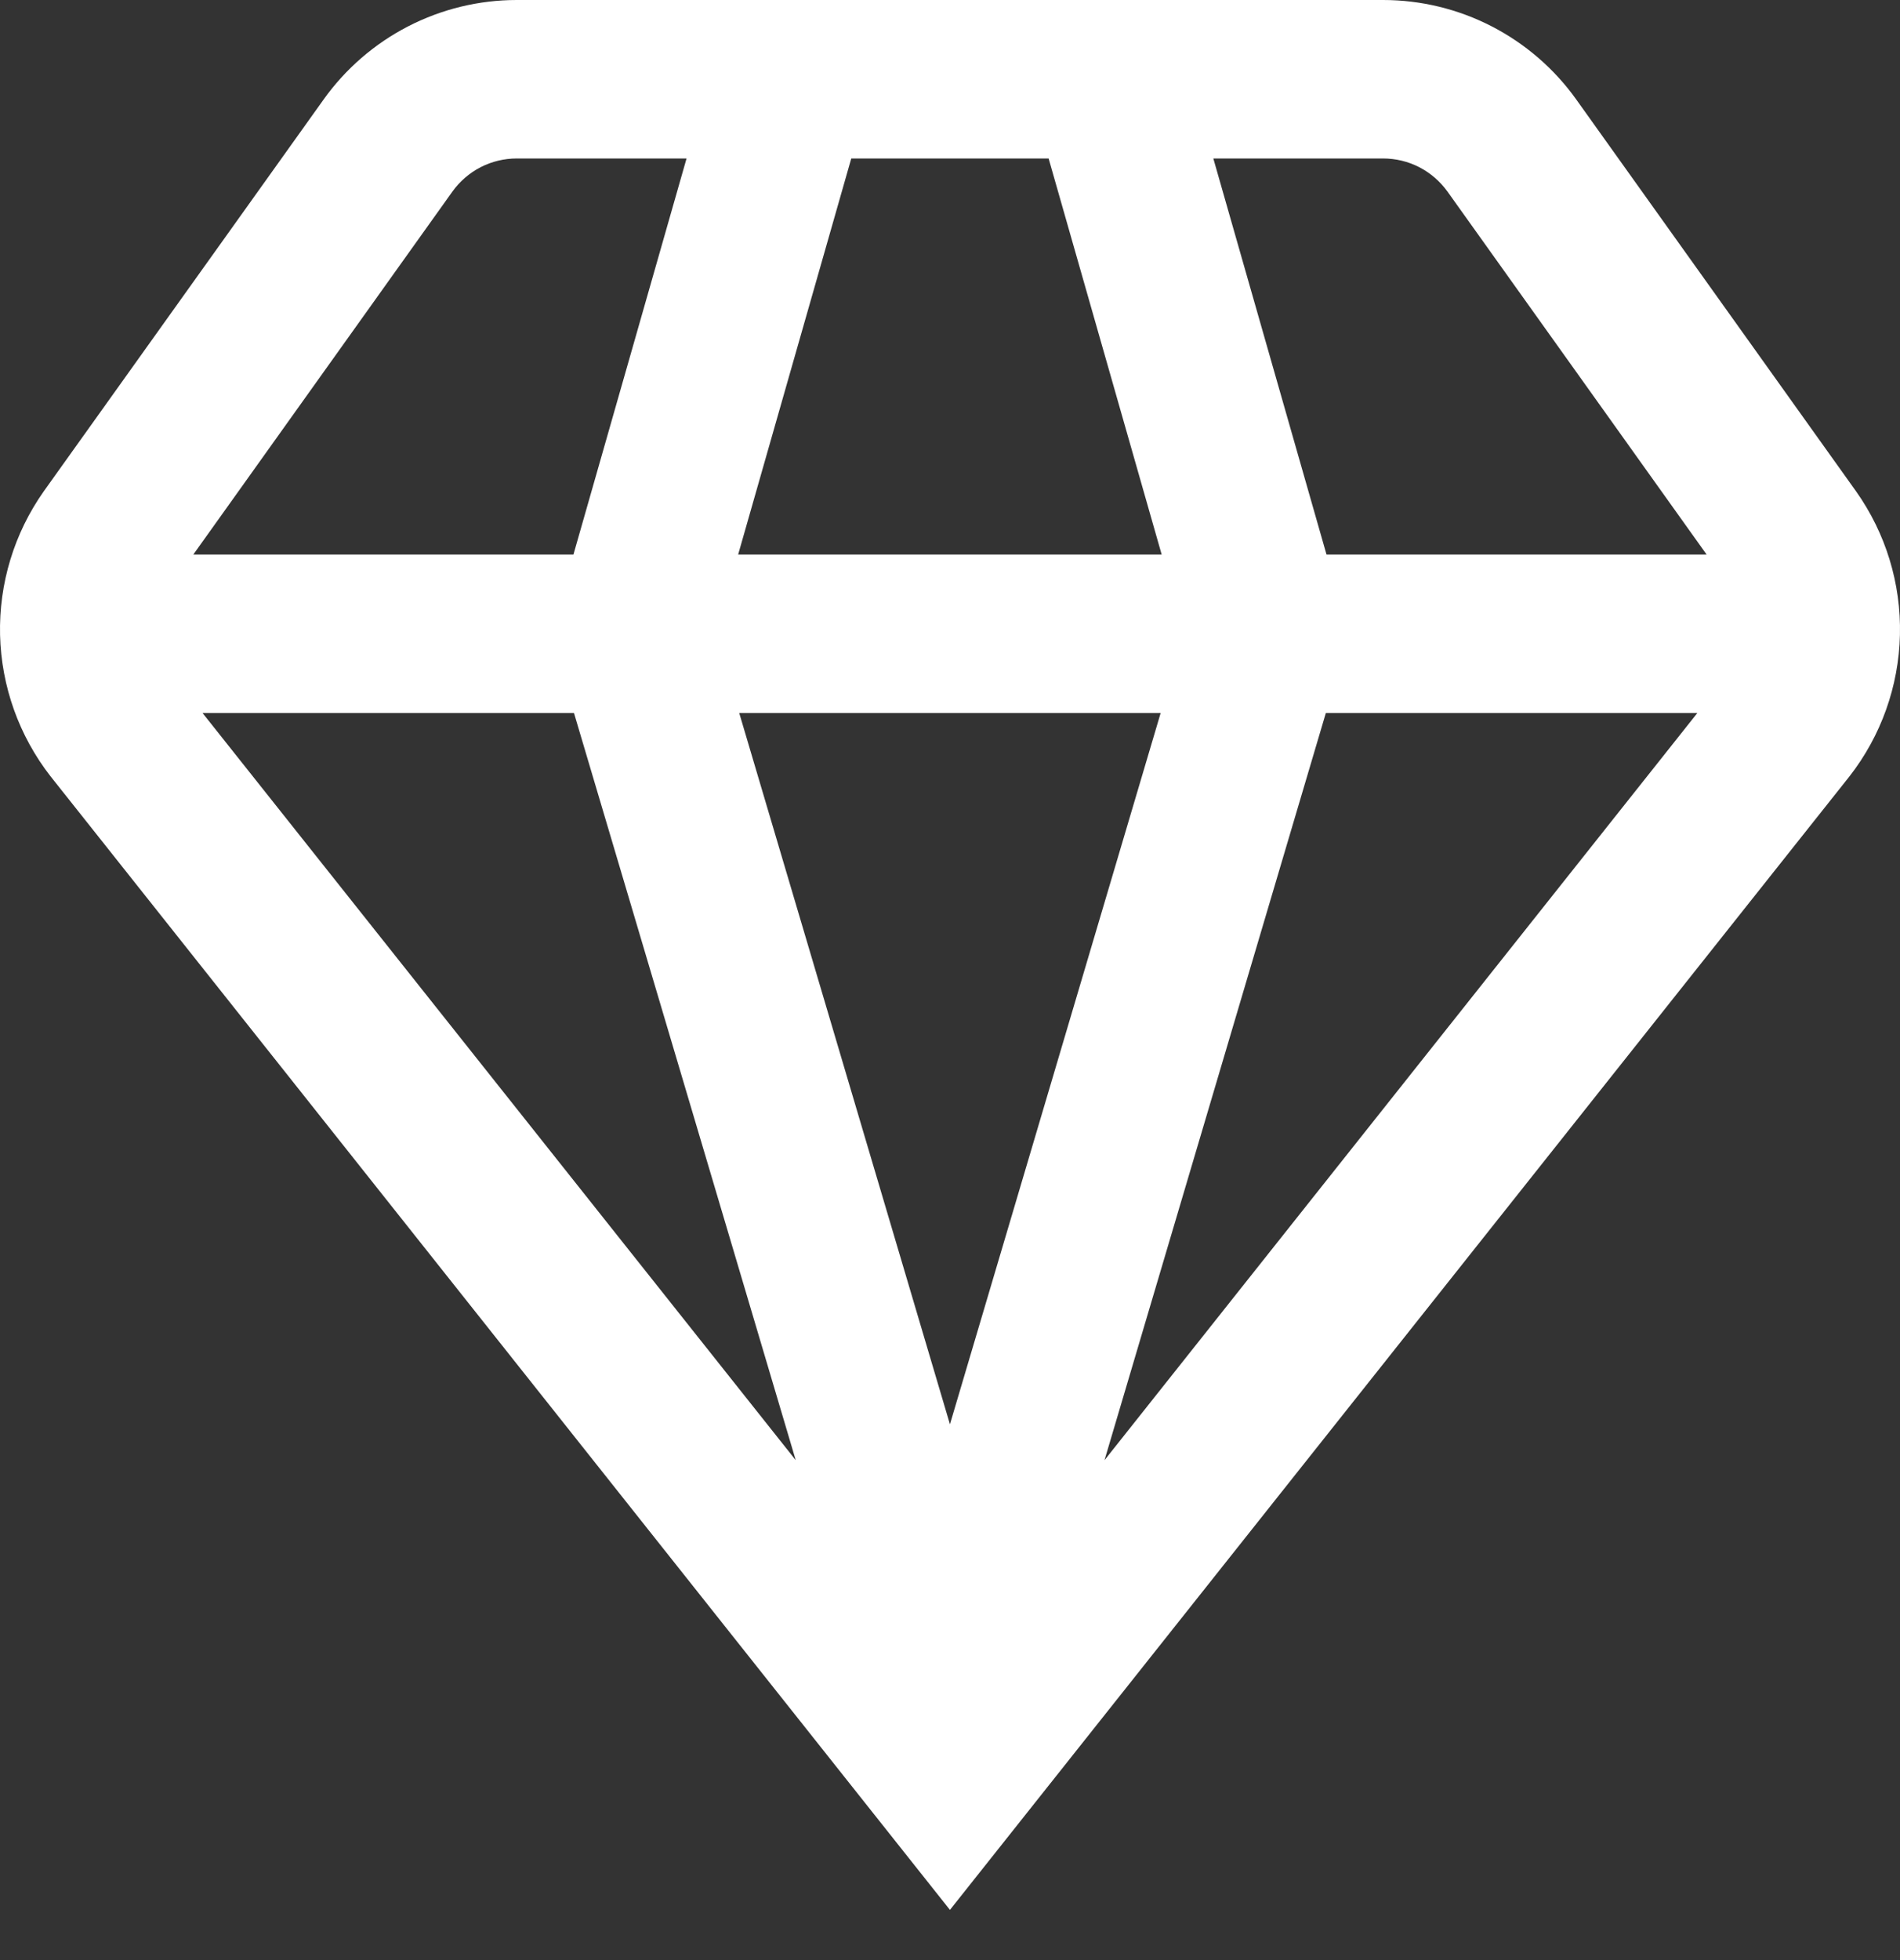
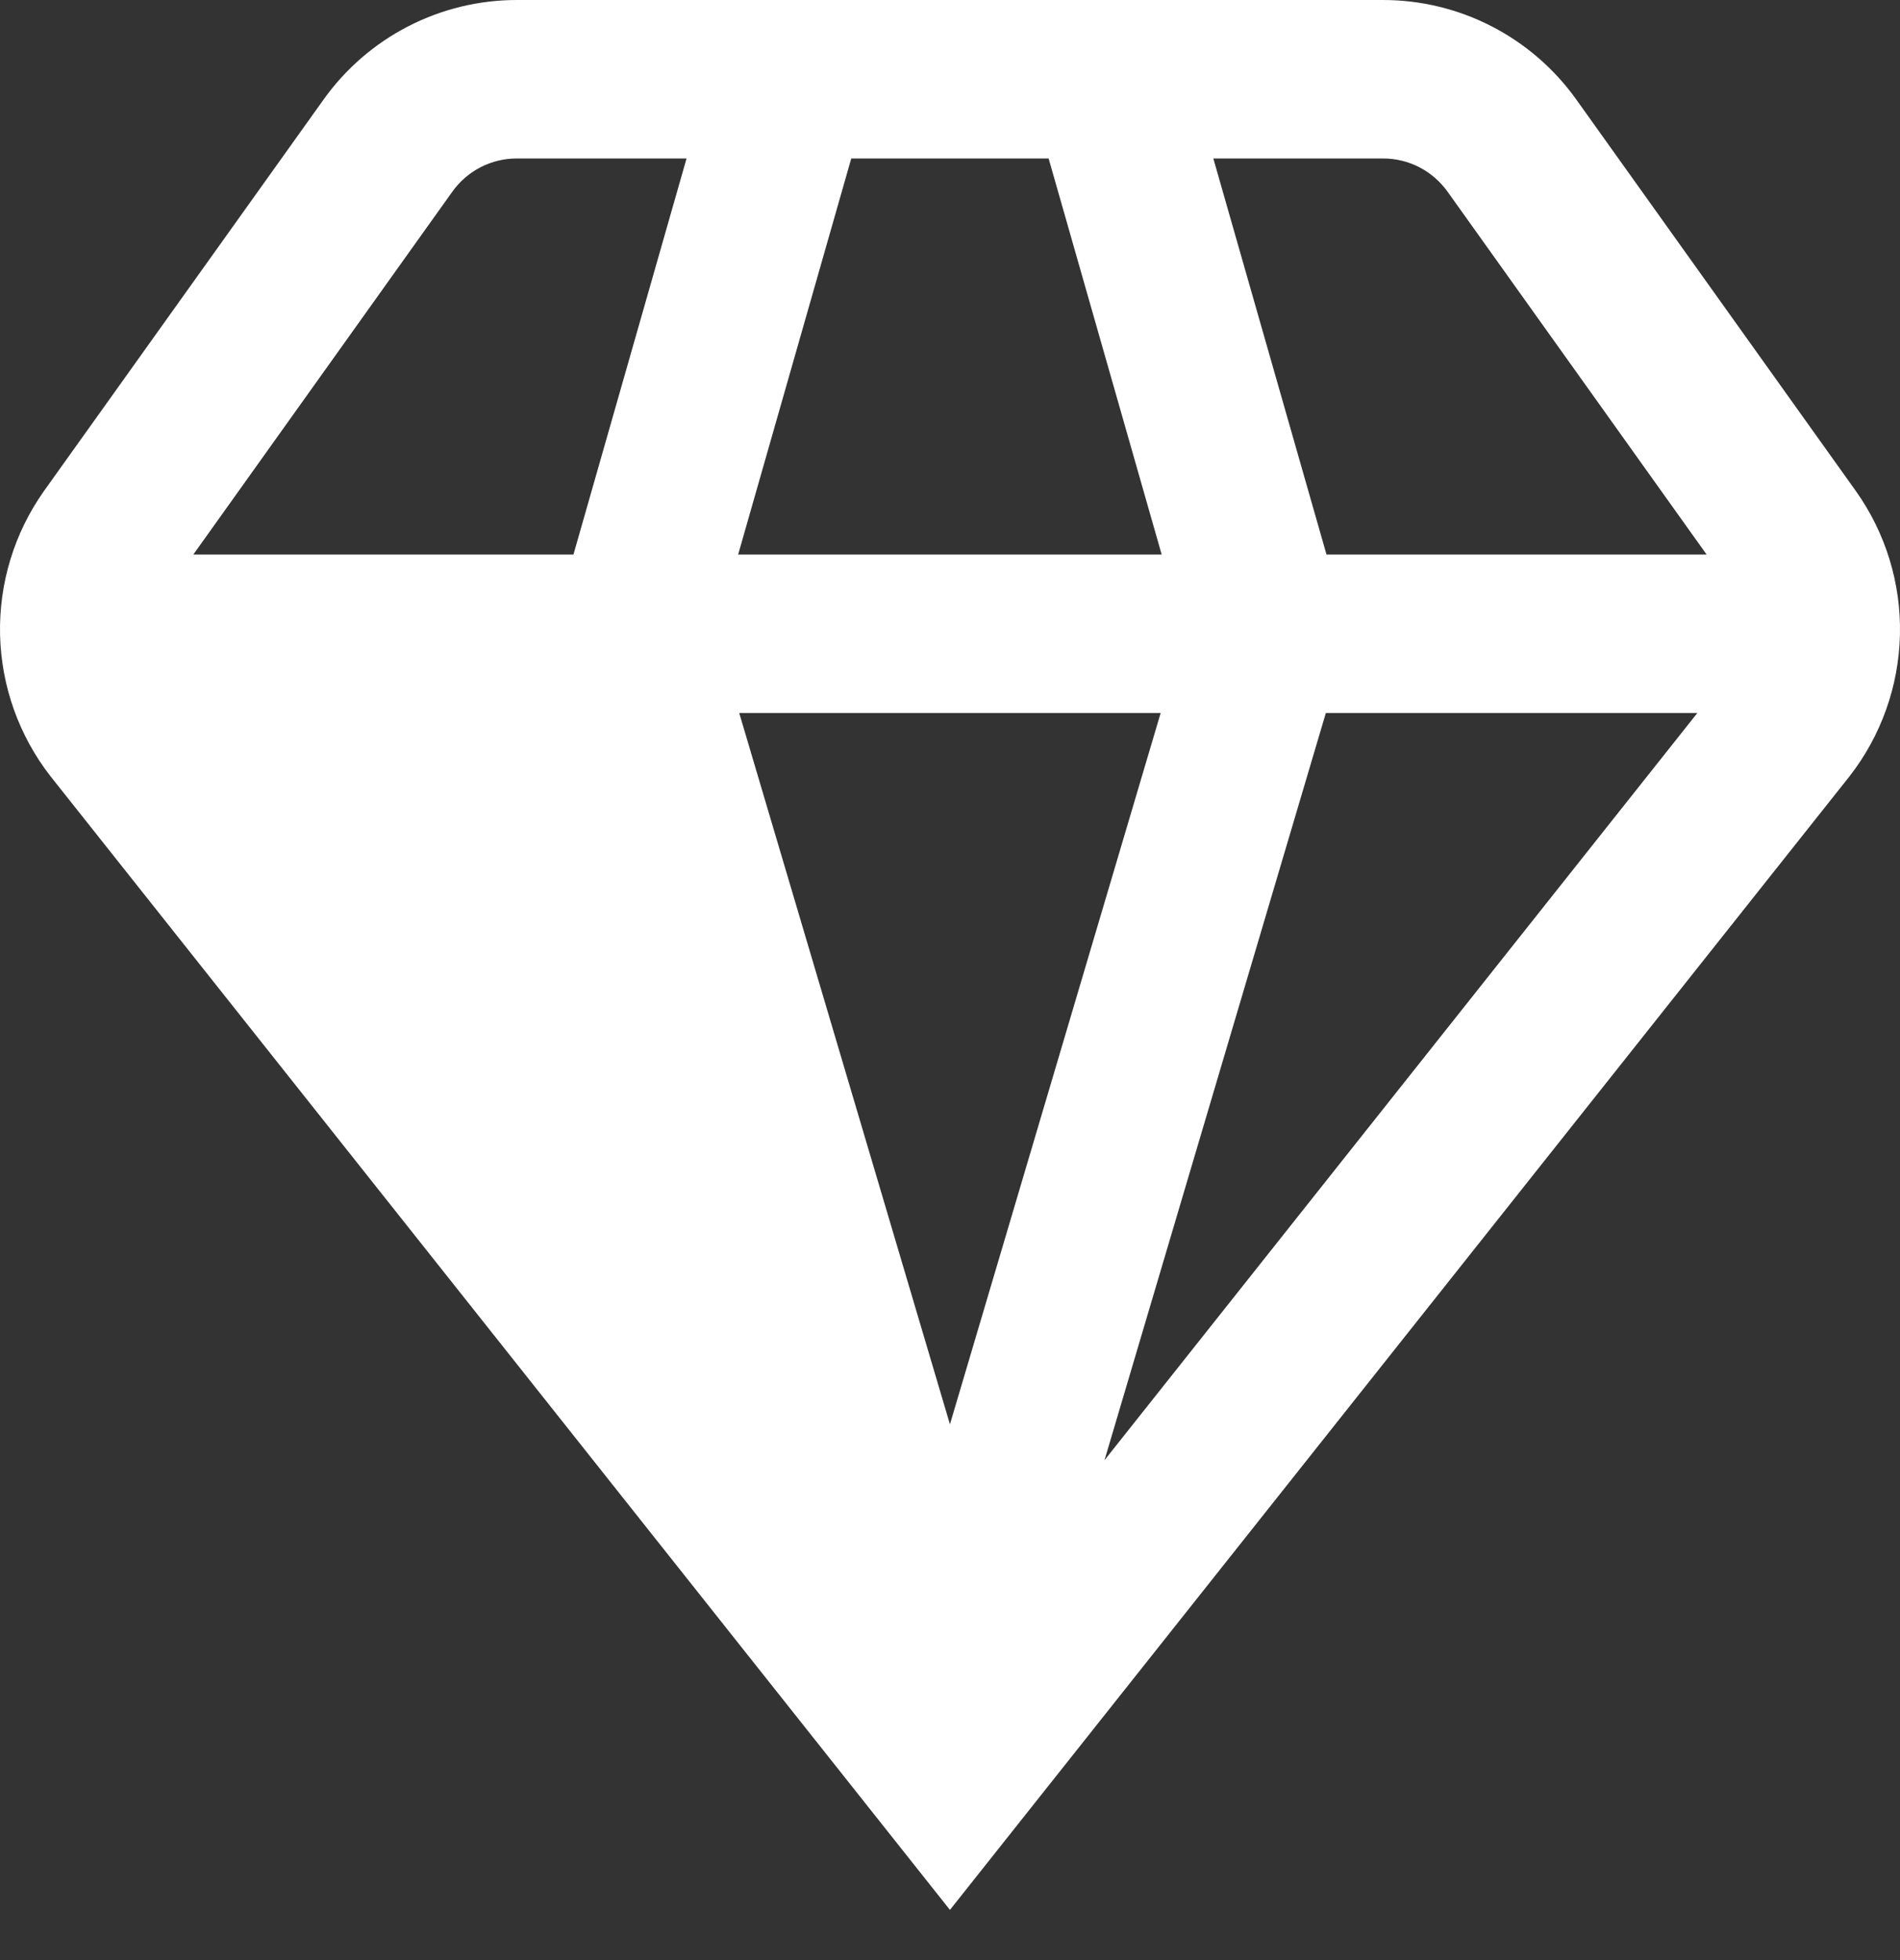
<svg xmlns="http://www.w3.org/2000/svg" width="32" height="33" viewBox="0 0 32 33" fill="none">
  <rect x="0" y="0" width="32" height="33" fill="#333333" stroke="none" />
-   <path d="M31.149 13.071C31.681 12.389 31.979 11.553 31.999 10.688C32.019 9.823 31.759 8.975 31.258 8.269L26.549 1.677C26.179 1.158 25.69 0.736 25.124 0.444C24.558 0.152 23.93 0 23.293 0L8.704 0C8.067 0 7.44 0.152 6.873 0.444C6.307 0.736 5.819 1.158 5.449 1.677L0.739 8.269C0.239 8.976 -0.019 9.824 0.001 10.689C0.022 11.554 0.32 12.389 0.852 13.071L15.999 32.155L31.149 13.071ZM9.667 12.004L13.402 24.584L3.411 12.004H9.667ZM28.587 12.004L18.602 24.584L22.33 12.004H28.587ZM19.548 12.004L15.999 23.98L12.45 12.004H19.548ZM12.432 9.336L14.337 2.668H17.661L19.565 9.336H12.432ZM24.379 3.226L28.743 9.336H22.341L20.435 2.668H23.293C23.506 2.668 23.715 2.718 23.904 2.815C24.093 2.913 24.255 3.054 24.379 3.226ZM7.619 3.226C7.742 3.054 7.905 2.913 8.094 2.815C8.283 2.718 8.492 2.668 8.704 2.668H11.563L9.658 9.336H3.256L7.619 3.226Z" fill="white" />
+   <path d="M31.149 13.071C31.681 12.389 31.979 11.553 31.999 10.688C32.019 9.823 31.759 8.975 31.258 8.269L26.549 1.677C26.179 1.158 25.69 0.736 25.124 0.444C24.558 0.152 23.93 0 23.293 0L8.704 0C8.067 0 7.44 0.152 6.873 0.444C6.307 0.736 5.819 1.158 5.449 1.677L0.739 8.269C0.239 8.976 -0.019 9.824 0.001 10.689C0.022 11.554 0.32 12.389 0.852 13.071L15.999 32.155L31.149 13.071ZM9.667 12.004L3.411 12.004H9.667ZM28.587 12.004L18.602 24.584L22.33 12.004H28.587ZM19.548 12.004L15.999 23.98L12.45 12.004H19.548ZM12.432 9.336L14.337 2.668H17.661L19.565 9.336H12.432ZM24.379 3.226L28.743 9.336H22.341L20.435 2.668H23.293C23.506 2.668 23.715 2.718 23.904 2.815C24.093 2.913 24.255 3.054 24.379 3.226ZM7.619 3.226C7.742 3.054 7.905 2.913 8.094 2.815C8.283 2.718 8.492 2.668 8.704 2.668H11.563L9.658 9.336H3.256L7.619 3.226Z" fill="white" />
</svg>